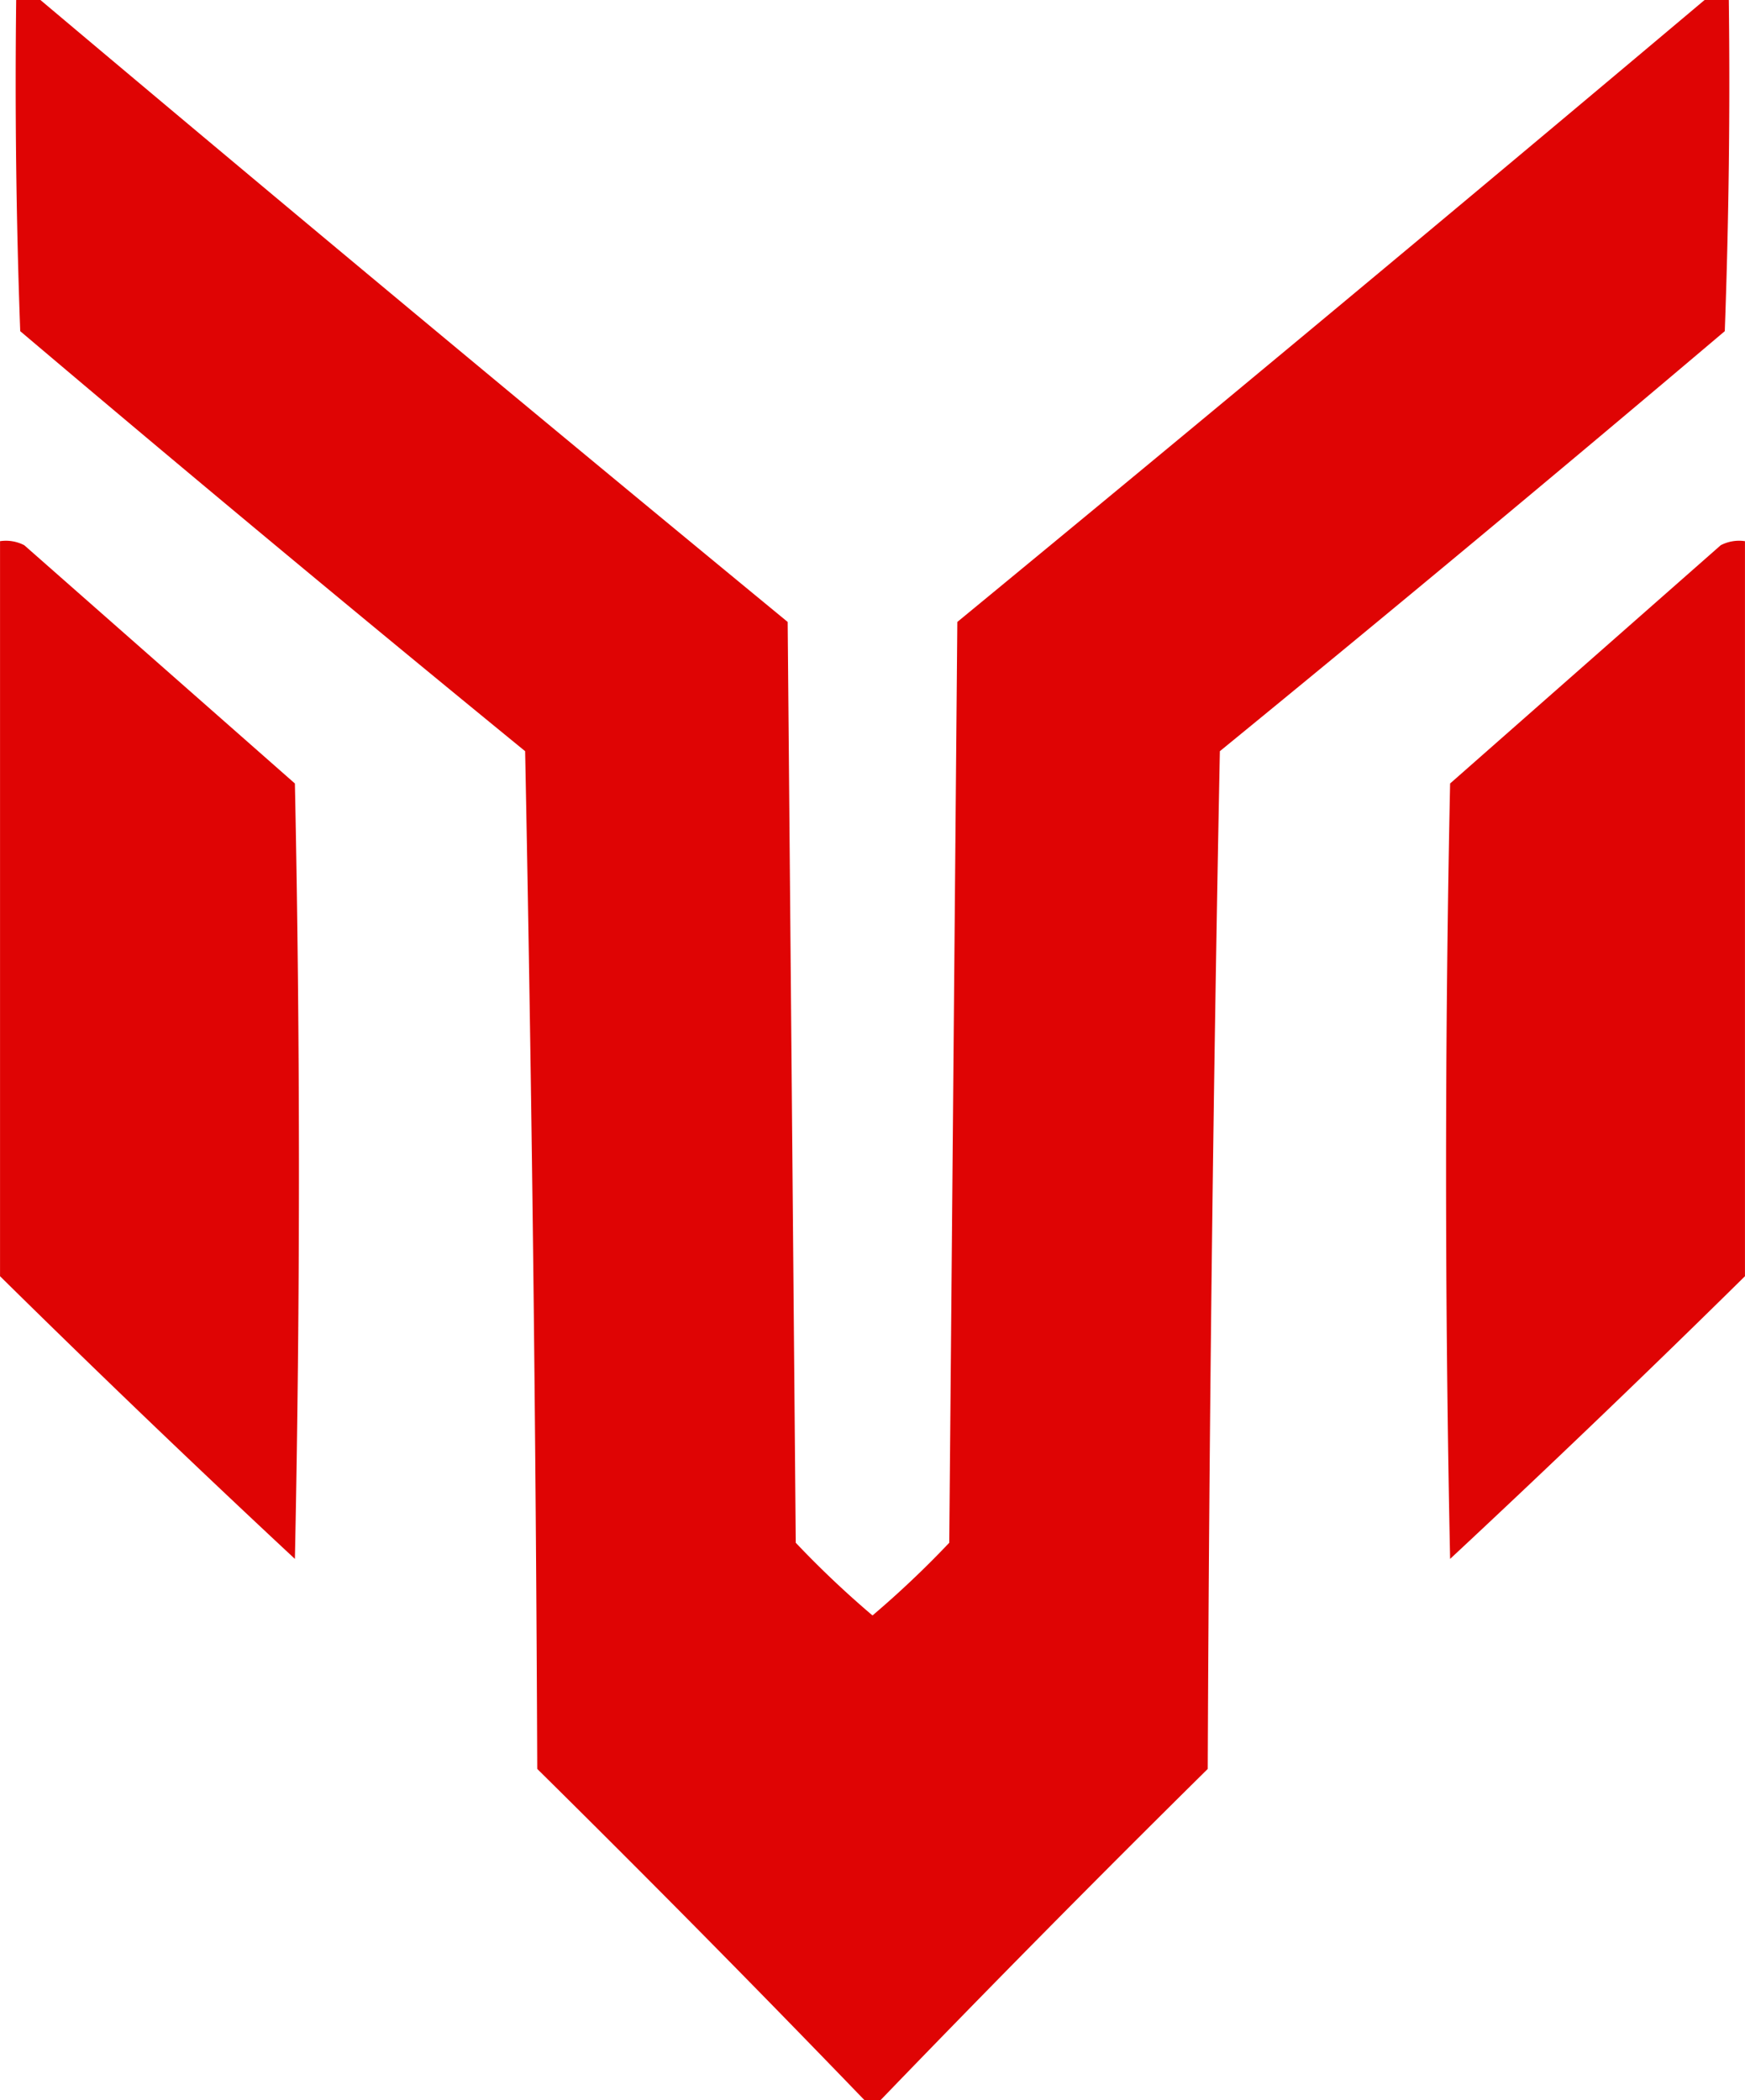
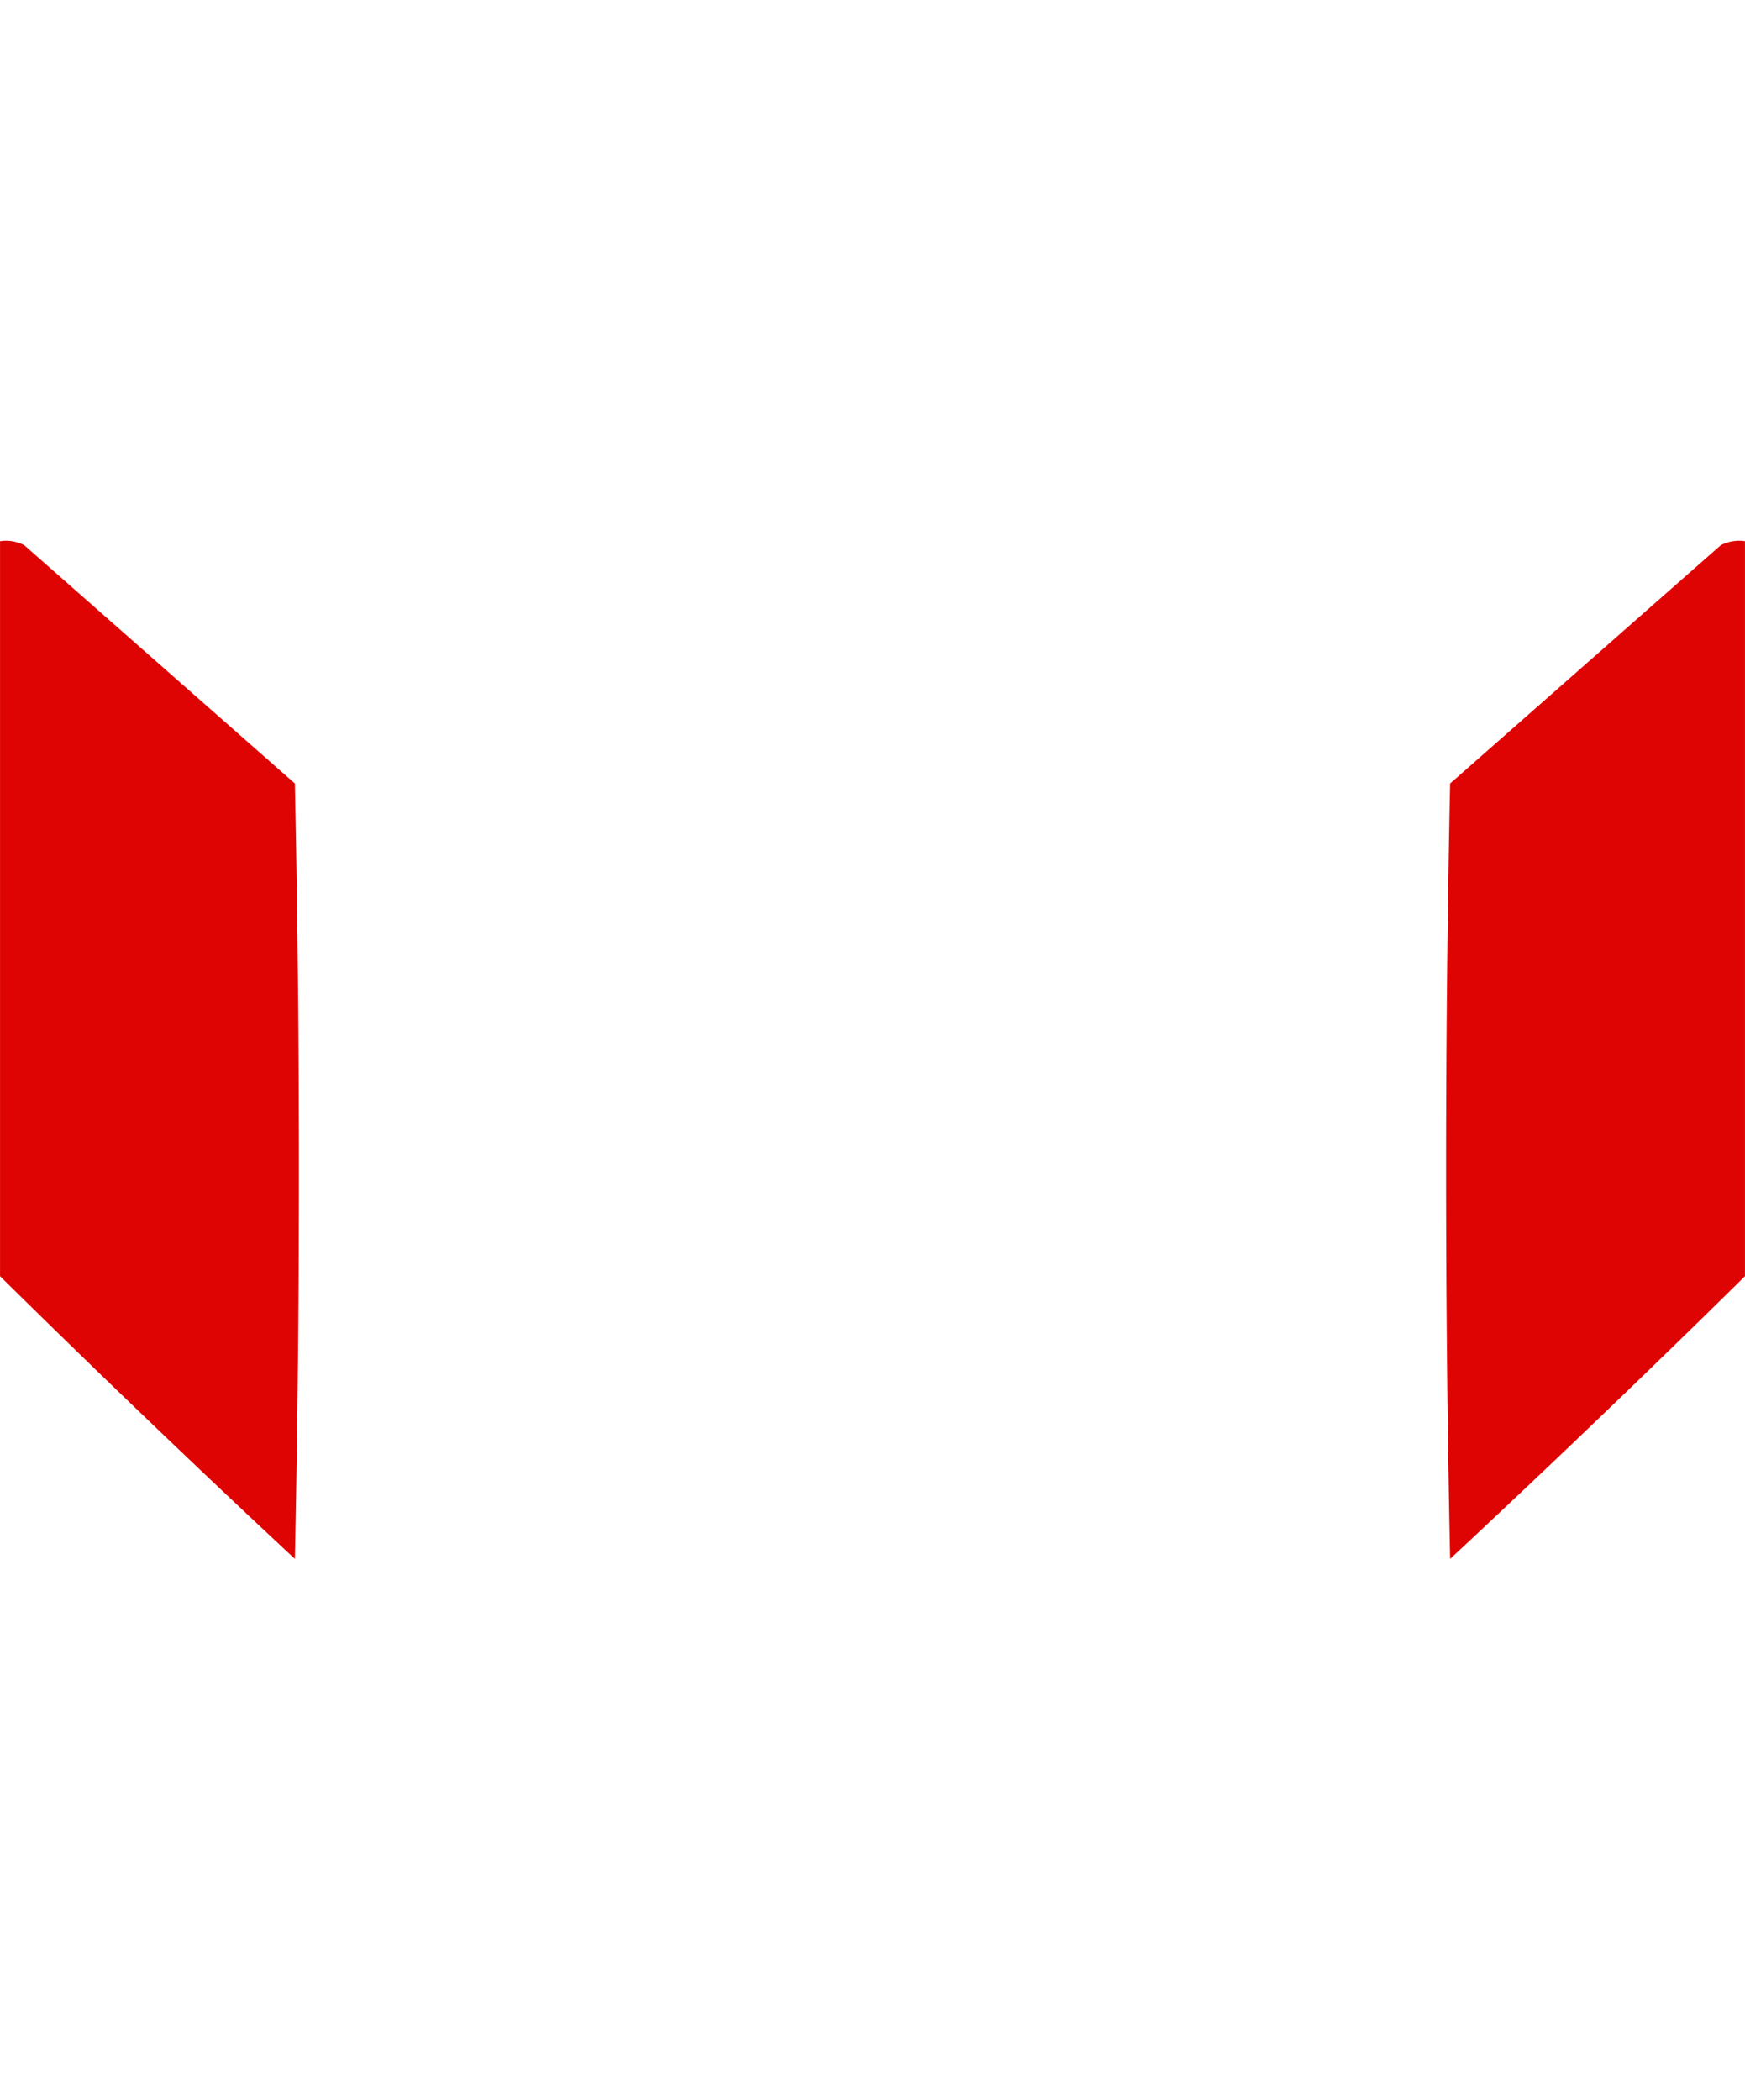
<svg xmlns="http://www.w3.org/2000/svg" clip-rule="evenodd" fill-rule="evenodd" height="2500" image-rendering="optimizeQuality" shape-rendering="geometricPrecision" text-rendering="geometricPrecision" viewBox="-.5 -.5 216 260" width="2077">
  <g fill="#df0000">
-     <path d="m1.5-.5h3a10690.064 10690.064 0 0 0 92.5 77l1 114a120.496 120.496 0 0 0 9.5 9 120.496 120.496 0 0 0 9.5-9l1-114a10693.093 10693.093 0 0 0 92.5-77h3c.167 13.67 0 27.337-.5 41a4625.105 4625.105 0 0 1 -62.5 52 7946.624 7946.624 0 0 0 -1.5 126 2340.91 2340.91 0 0 0 -40.5 41h-2a2341.615 2341.615 0 0 0 -40.5-41 7939.472 7939.472 0 0 0 -1.5-126 4625.105 4625.105 0 0 1 -62.5-52c-.5-13.663-.667-27.33-.5-41z" opacity=".982" />
    <path d="m-.5 66.5a4.932 4.932 0 0 1 3 .5l33.5 29.5c.667 32 .667 64 0 96a1813.515 1813.515 0 0 1 -36.5-35zm216 0v91a1811.915 1811.915 0 0 1 -36.5 35c-.667-32-.667-64 0-96l33.5-29.5a4.932 4.932 0 0 1 3-.5z" opacity=".981" />
  </g>
</svg>